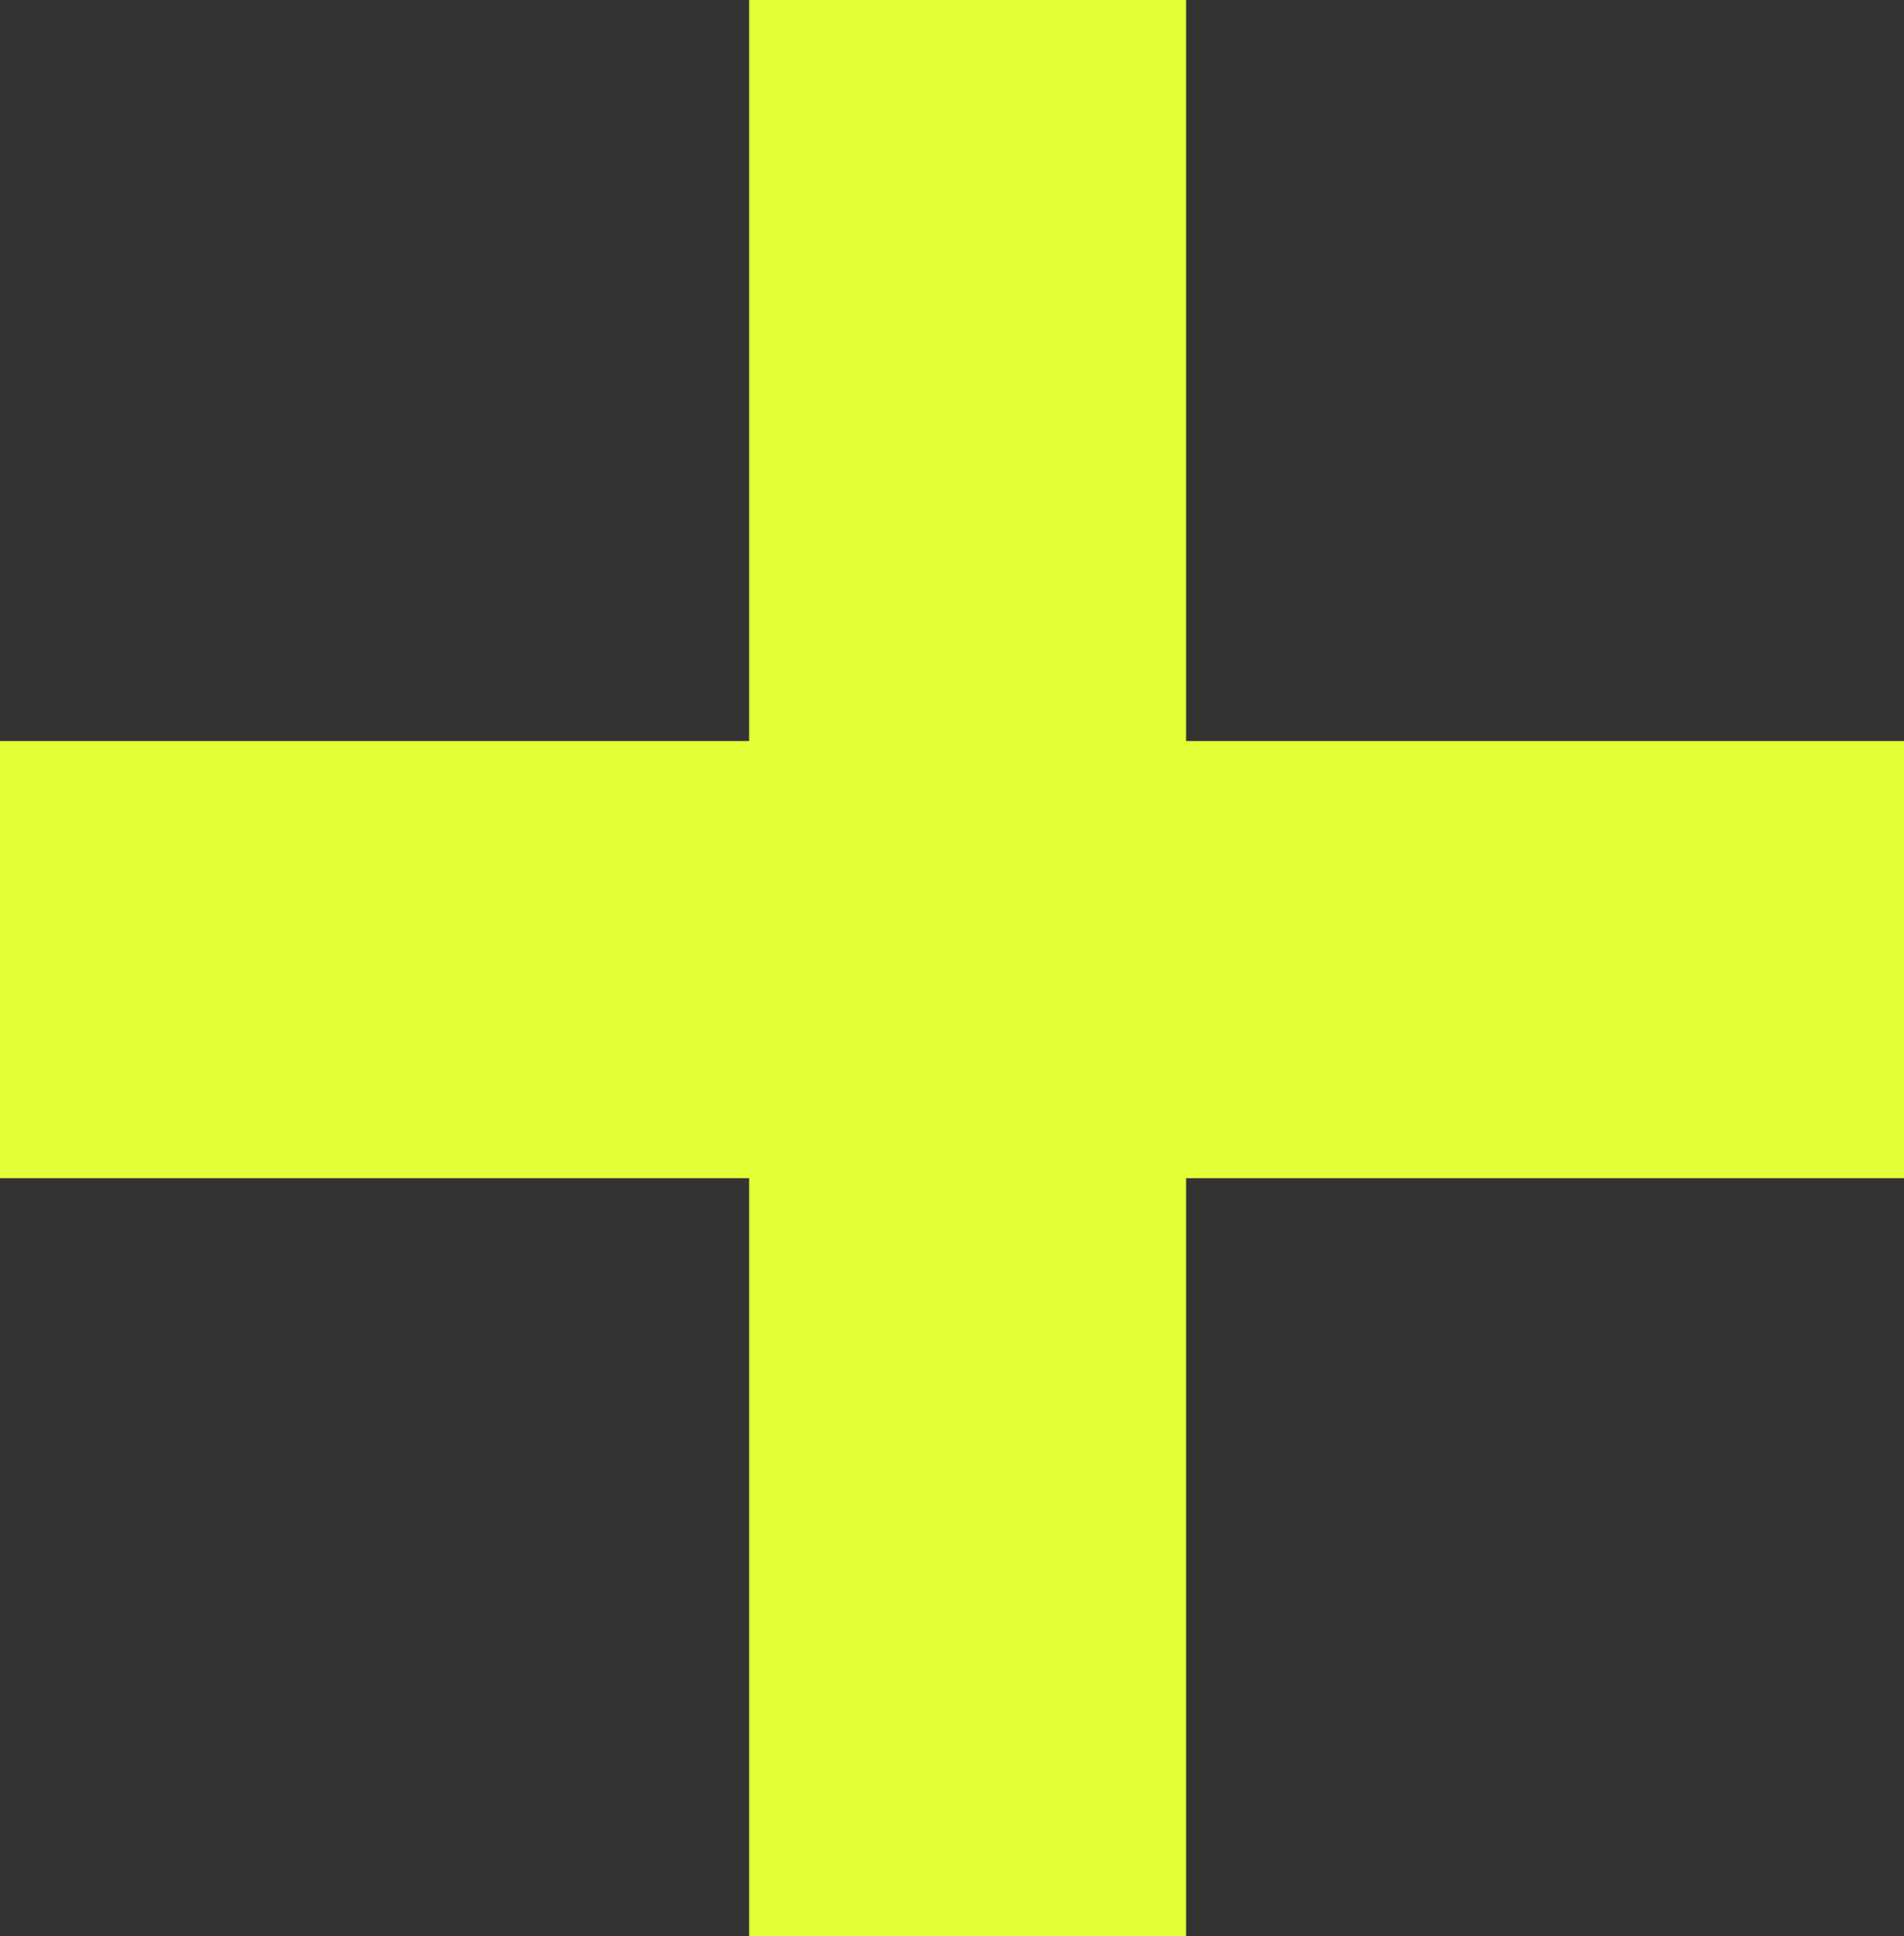
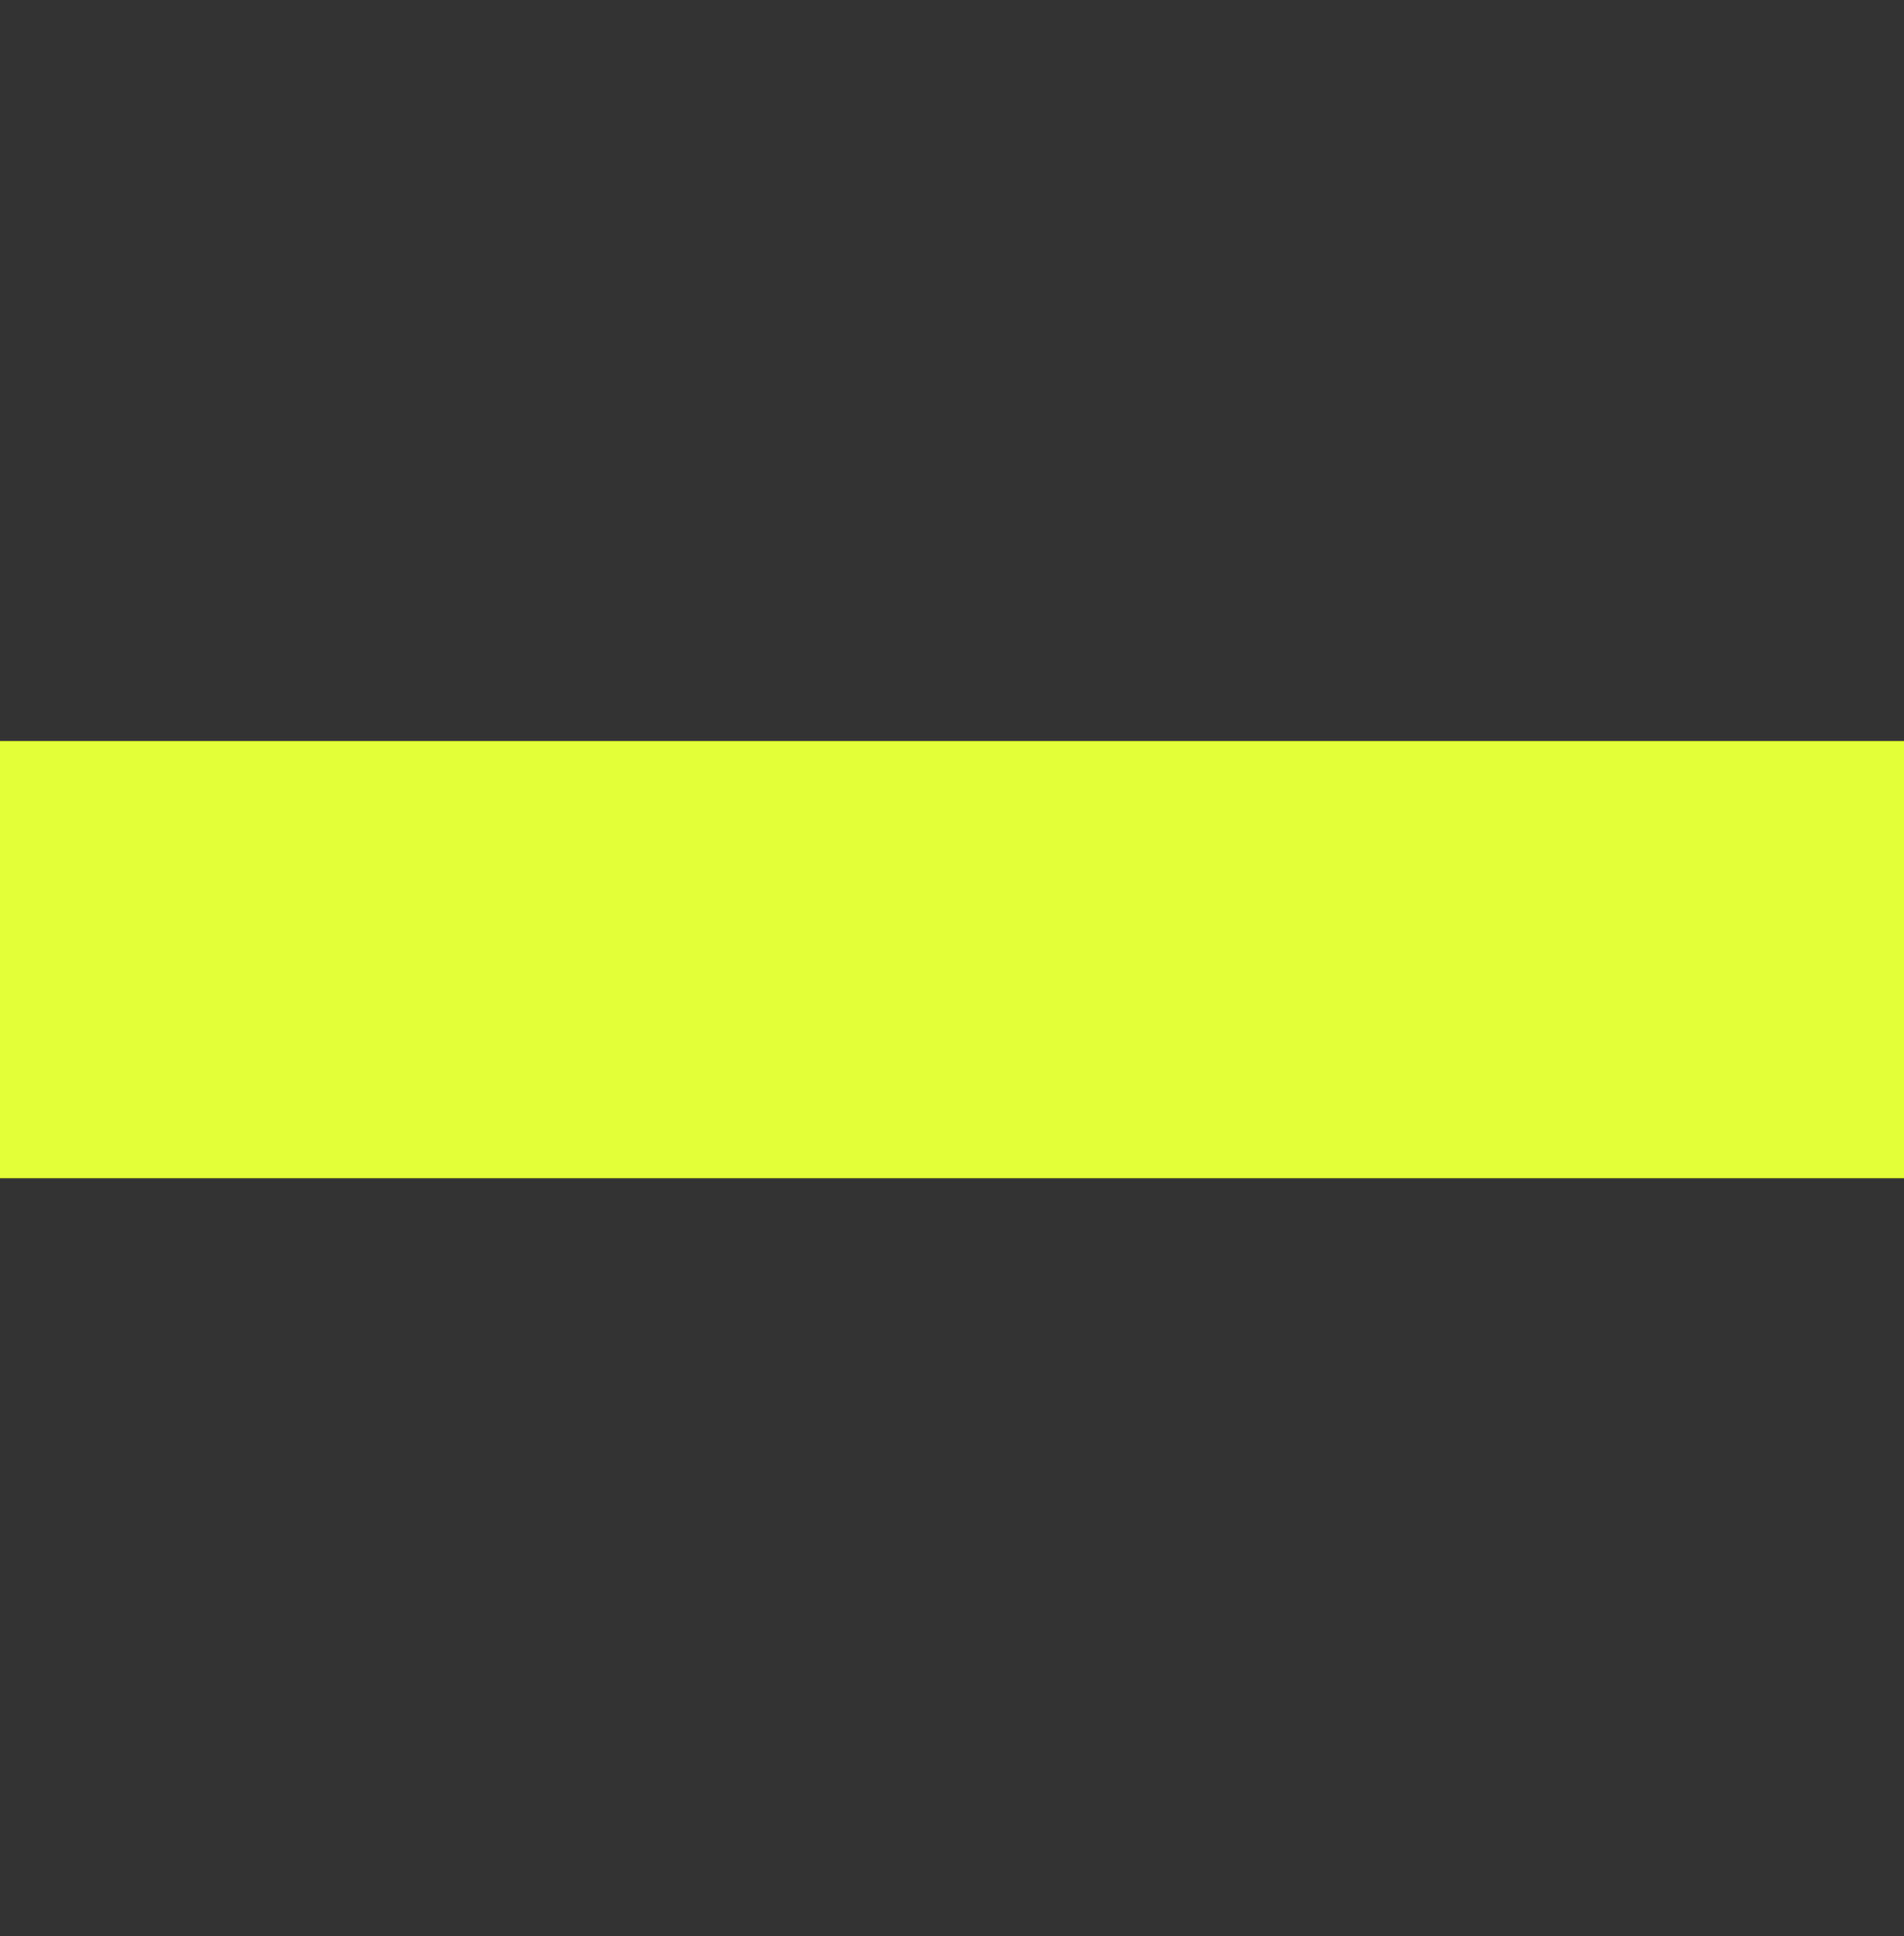
<svg xmlns="http://www.w3.org/2000/svg" width="61" height="62" viewBox="0 0 61 62" fill="none">
  <rect x="0" y="0" width="61" height="62" fill="#333333" stroke="none" />
-   <path d="M24 0H38V62H24L24 0Z" fill="#E3FF38" />
  <rect y="37.732" width="14" height="61" transform="rotate(-90 0 37.732)" fill="#E3FF38" />
</svg>